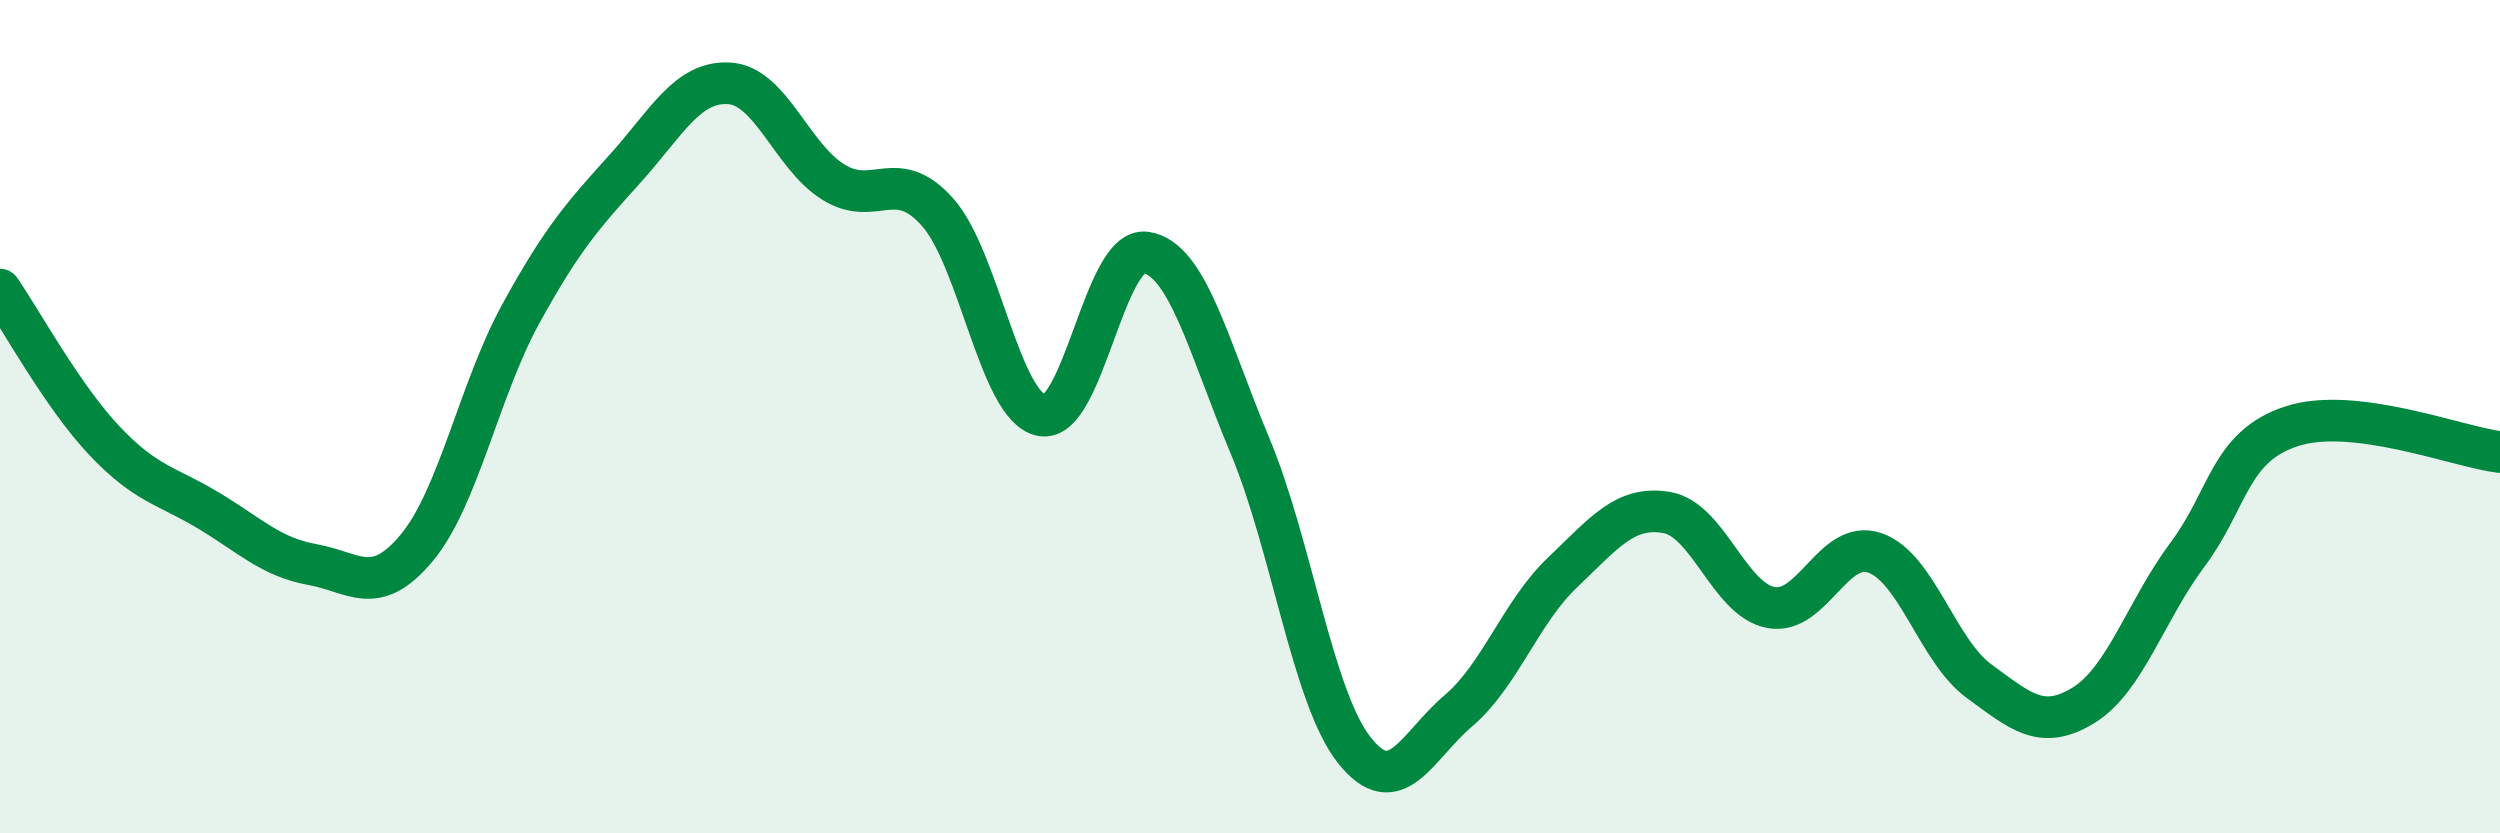
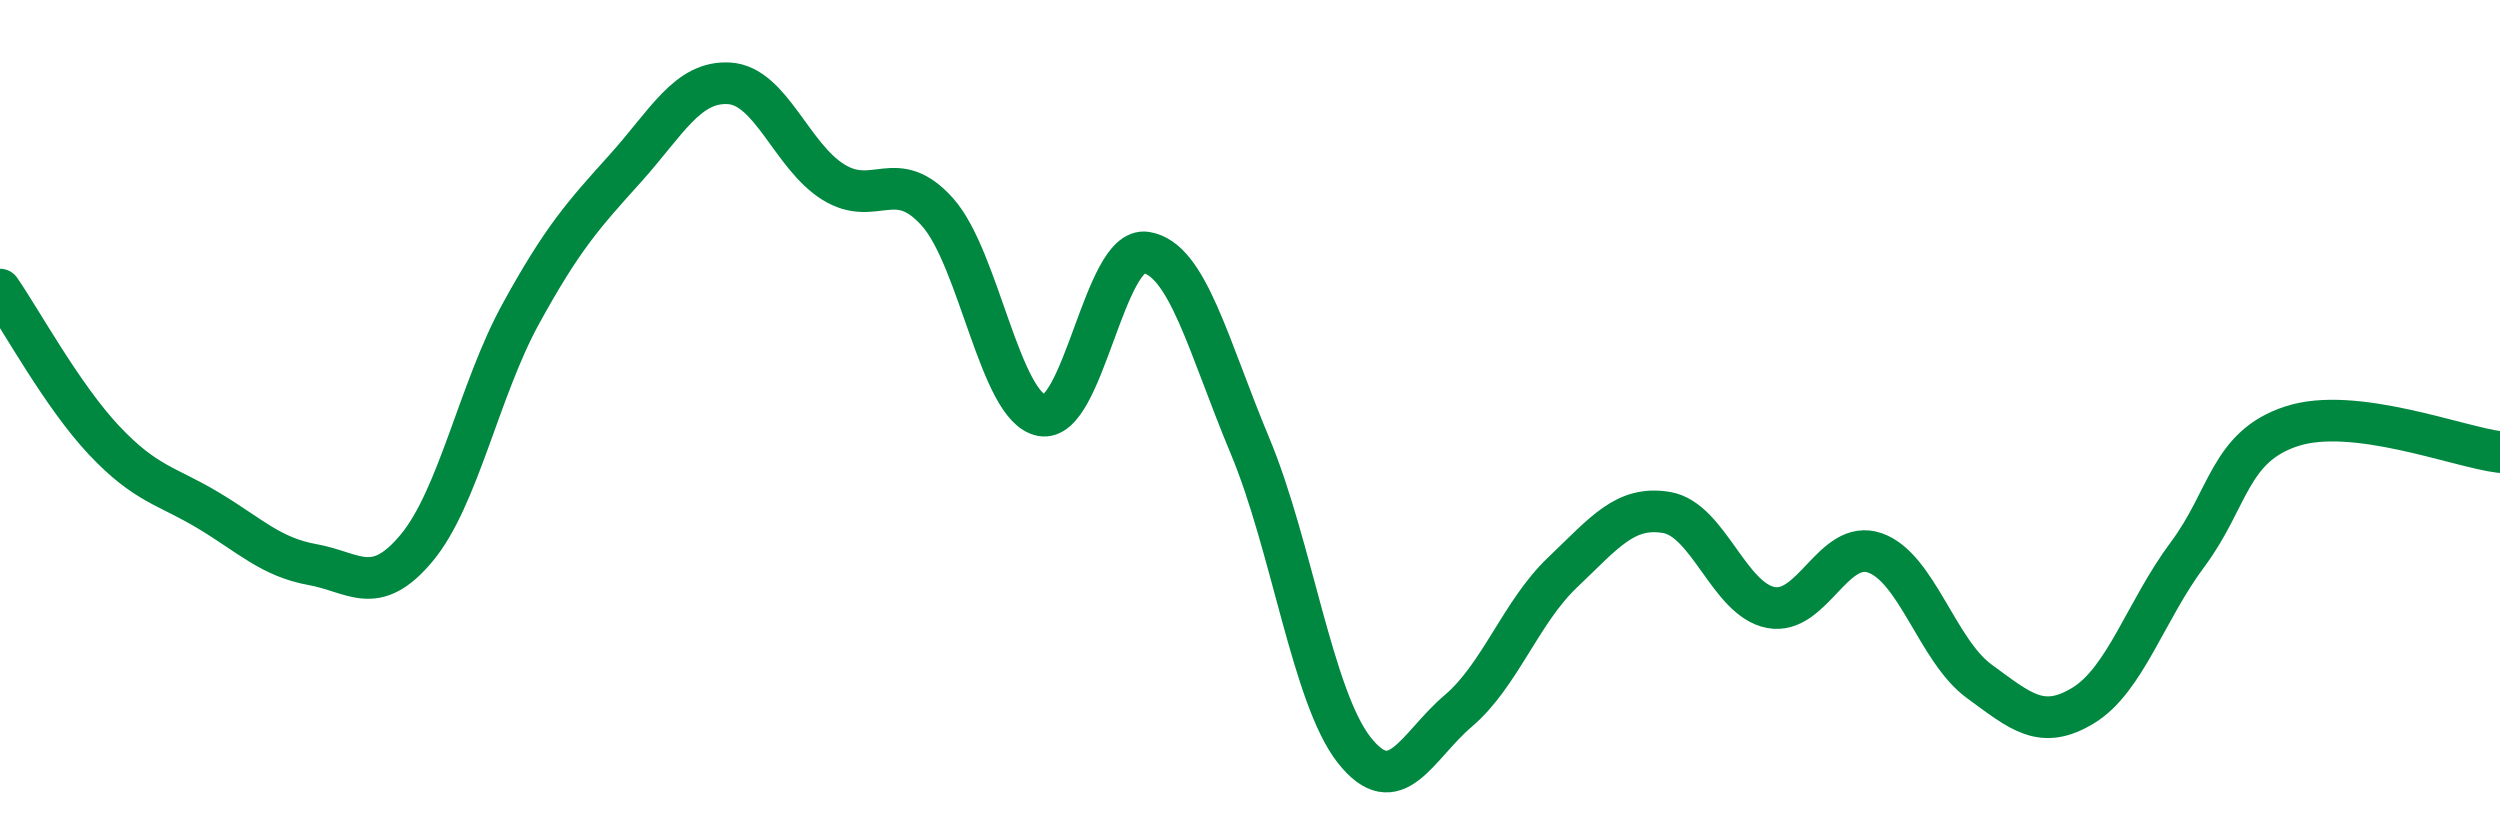
<svg xmlns="http://www.w3.org/2000/svg" width="60" height="20" viewBox="0 0 60 20">
-   <path d="M 0,6.95 C 0.5,7.67 1.5,9.51 2.5,10.57 C 3.5,11.63 4,11.65 5,12.25 C 6,12.85 6.5,13.37 7.5,13.55 C 8.5,13.73 9,14.35 10,13.15 C 11,11.95 11.5,9.35 12.5,7.53 C 13.5,5.71 14,5.16 15,4.05 C 16,2.94 16.5,1.94 17.5,2 C 18.5,2.06 19,3.75 20,4.37 C 21,4.99 21.5,3.97 22.5,5.09 C 23.5,6.21 24,9.78 25,9.97 C 26,10.16 26.5,5.91 27.5,6.06 C 28.5,6.21 29,8.31 30,10.7 C 31,13.09 31.5,16.73 32.5,18 C 33.5,19.27 34,17.91 35,17.06 C 36,16.21 36.5,14.69 37.5,13.74 C 38.5,12.79 39,12.13 40,12.3 C 41,12.47 41.5,14.39 42.5,14.58 C 43.5,14.77 44,12.92 45,13.27 C 46,13.62 46.5,15.62 47.5,16.35 C 48.5,17.08 49,17.54 50,16.93 C 51,16.32 51.5,14.65 52.5,13.31 C 53.5,11.97 53.5,10.72 55,10.23 C 56.5,9.74 59,10.73 60,10.85L60 20L0 20Z" fill="#008740" opacity="0.1" stroke-linecap="round" stroke-linejoin="round" />
  <path d="M 0,6.95 C 0.5,7.67 1.5,9.51 2.5,10.57 C 3.5,11.63 4,11.65 5,12.25 C 6,12.85 6.5,13.37 7.5,13.55 C 8.5,13.73 9,14.35 10,13.15 C 11,11.95 11.5,9.35 12.5,7.53 C 13.5,5.71 14,5.16 15,4.05 C 16,2.94 16.5,1.94 17.5,2 C 18.5,2.06 19,3.75 20,4.37 C 21,4.99 21.5,3.97 22.5,5.09 C 23.5,6.21 24,9.78 25,9.97 C 26,10.16 26.5,5.91 27.5,6.06 C 28.5,6.21 29,8.31 30,10.7 C 31,13.09 31.5,16.73 32.5,18 C 33.5,19.27 34,17.91 35,17.06 C 36,16.21 36.5,14.69 37.5,13.74 C 38.5,12.79 39,12.13 40,12.3 C 41,12.47 41.5,14.39 42.5,14.58 C 43.5,14.77 44,12.92 45,13.27 C 46,13.62 46.5,15.62 47.5,16.35 C 48.5,17.08 49,17.54 50,16.93 C 51,16.32 51.5,14.65 52.5,13.31 C 53.5,11.97 53.5,10.72 55,10.23 C 56.5,9.74 59,10.73 60,10.85" stroke="#008740" stroke-width="1" fill="none" stroke-linecap="round" stroke-linejoin="round" />
</svg>